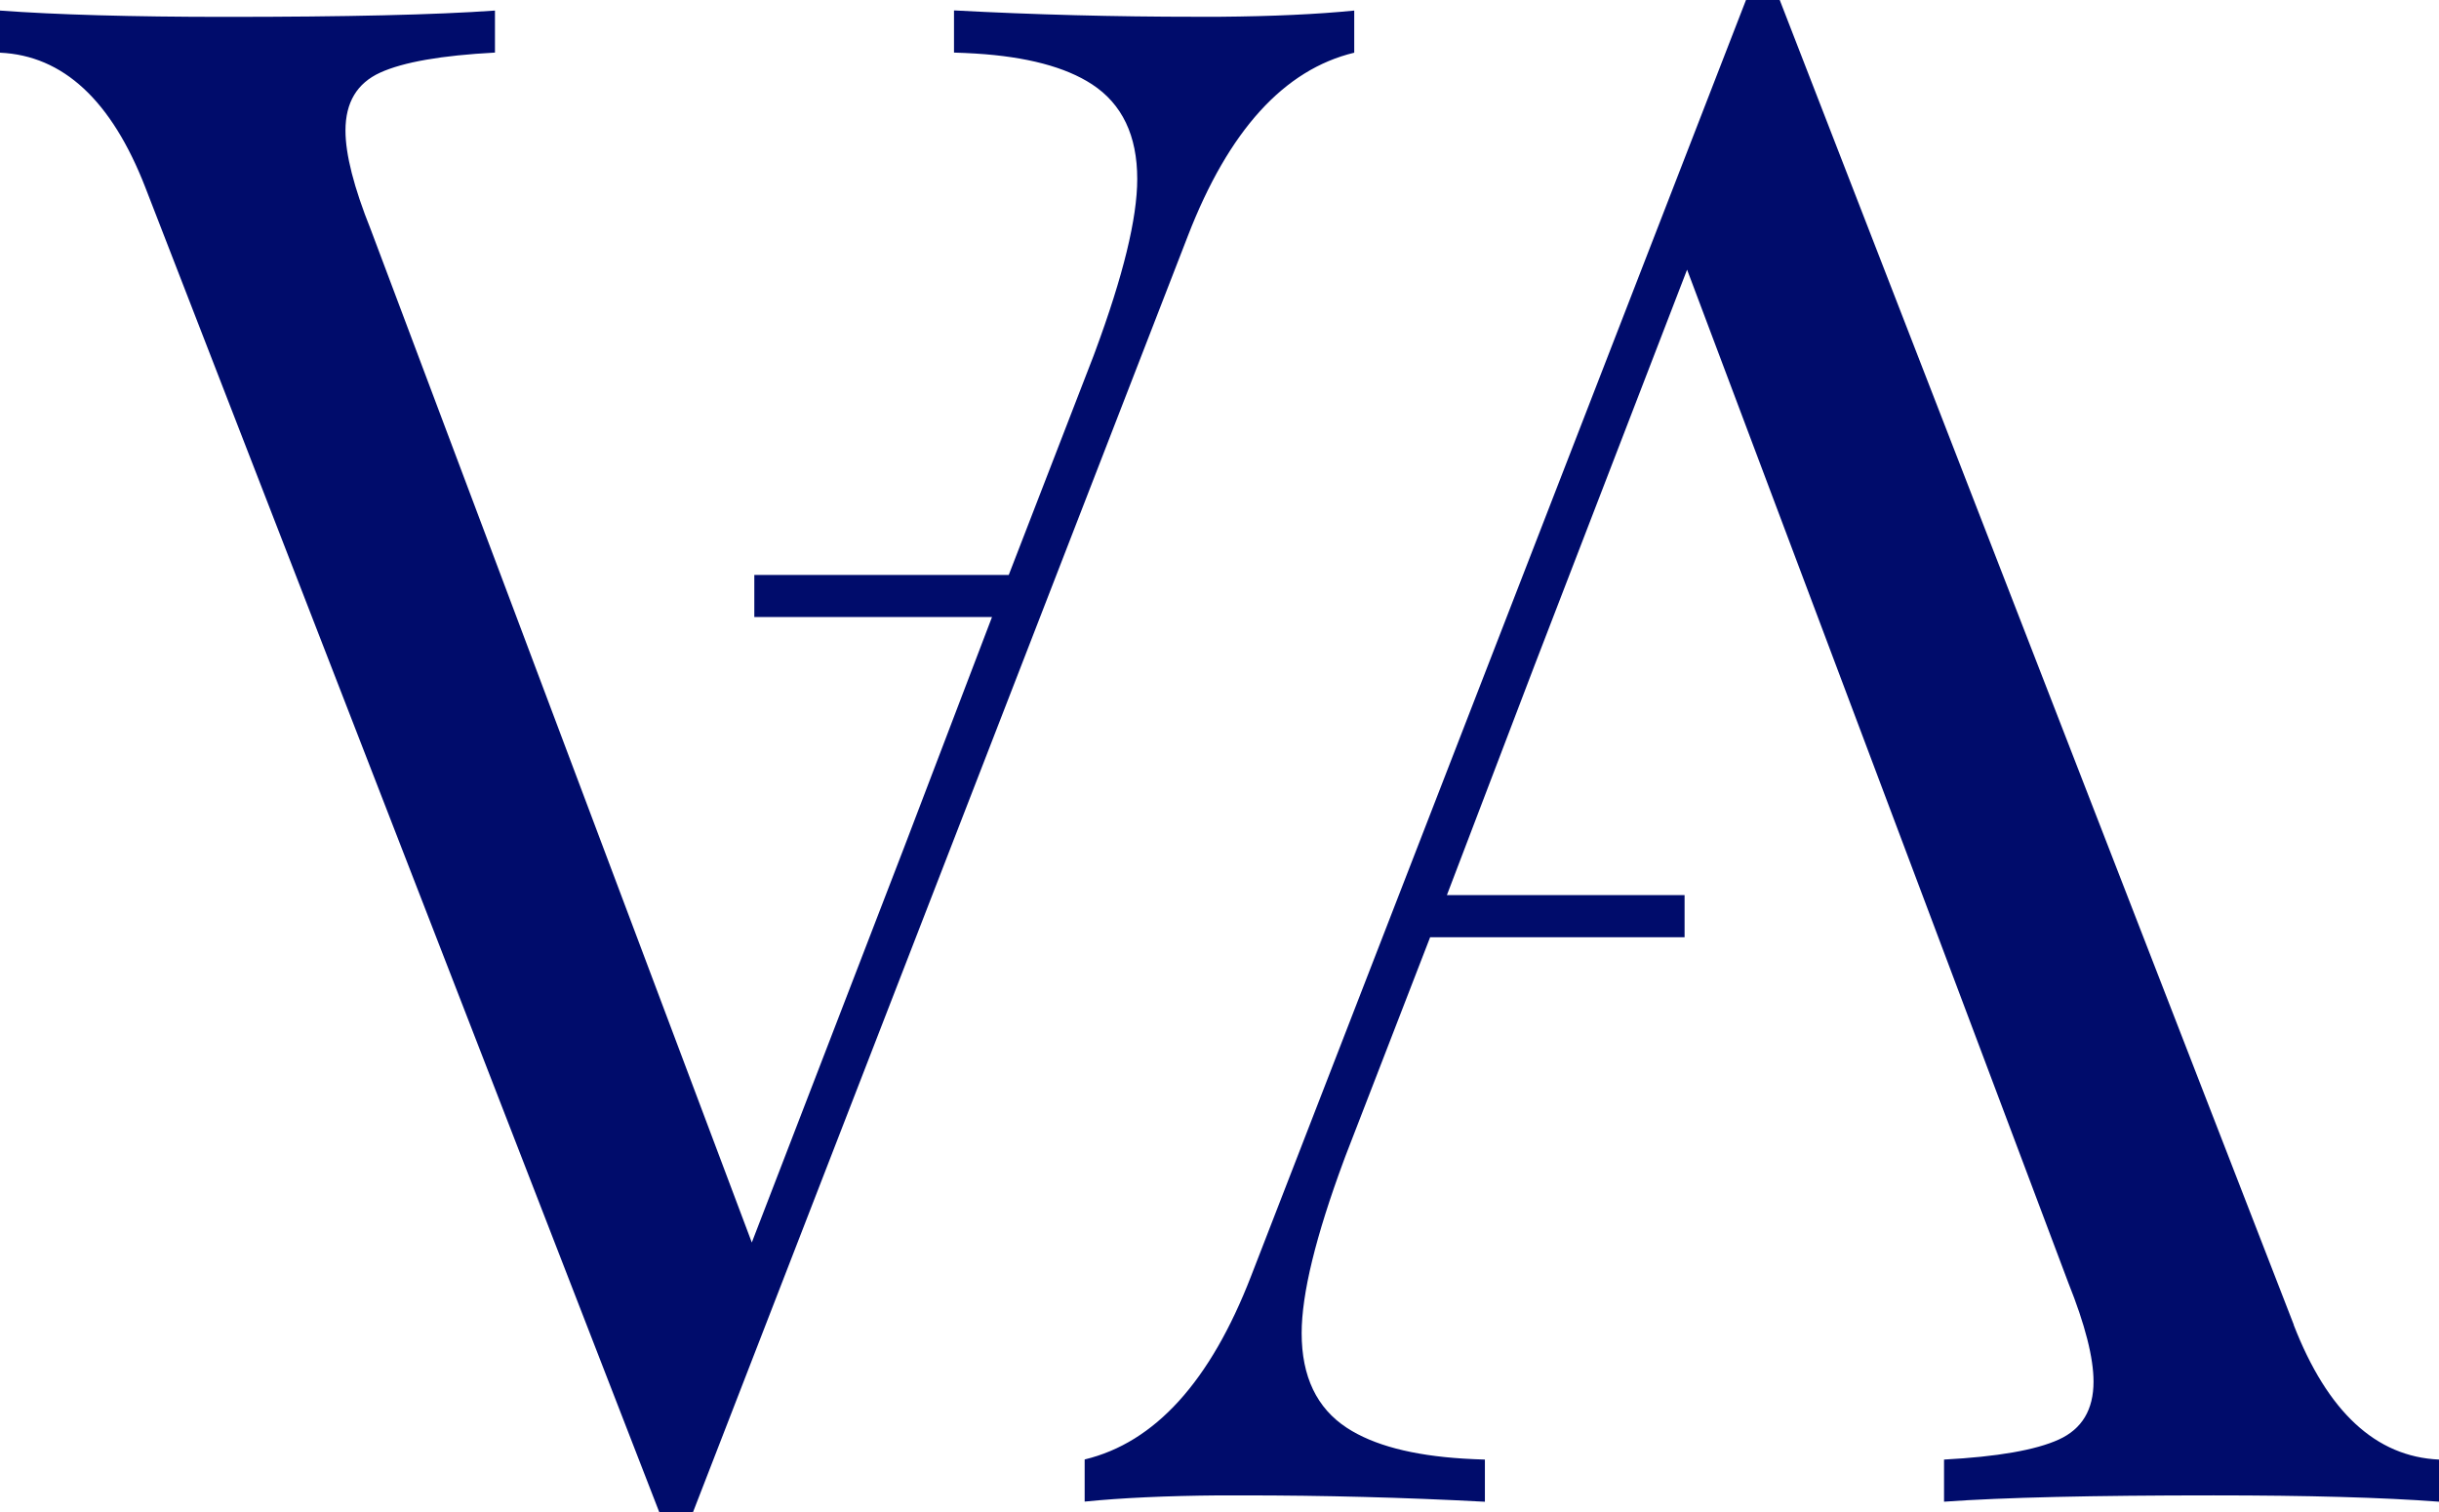
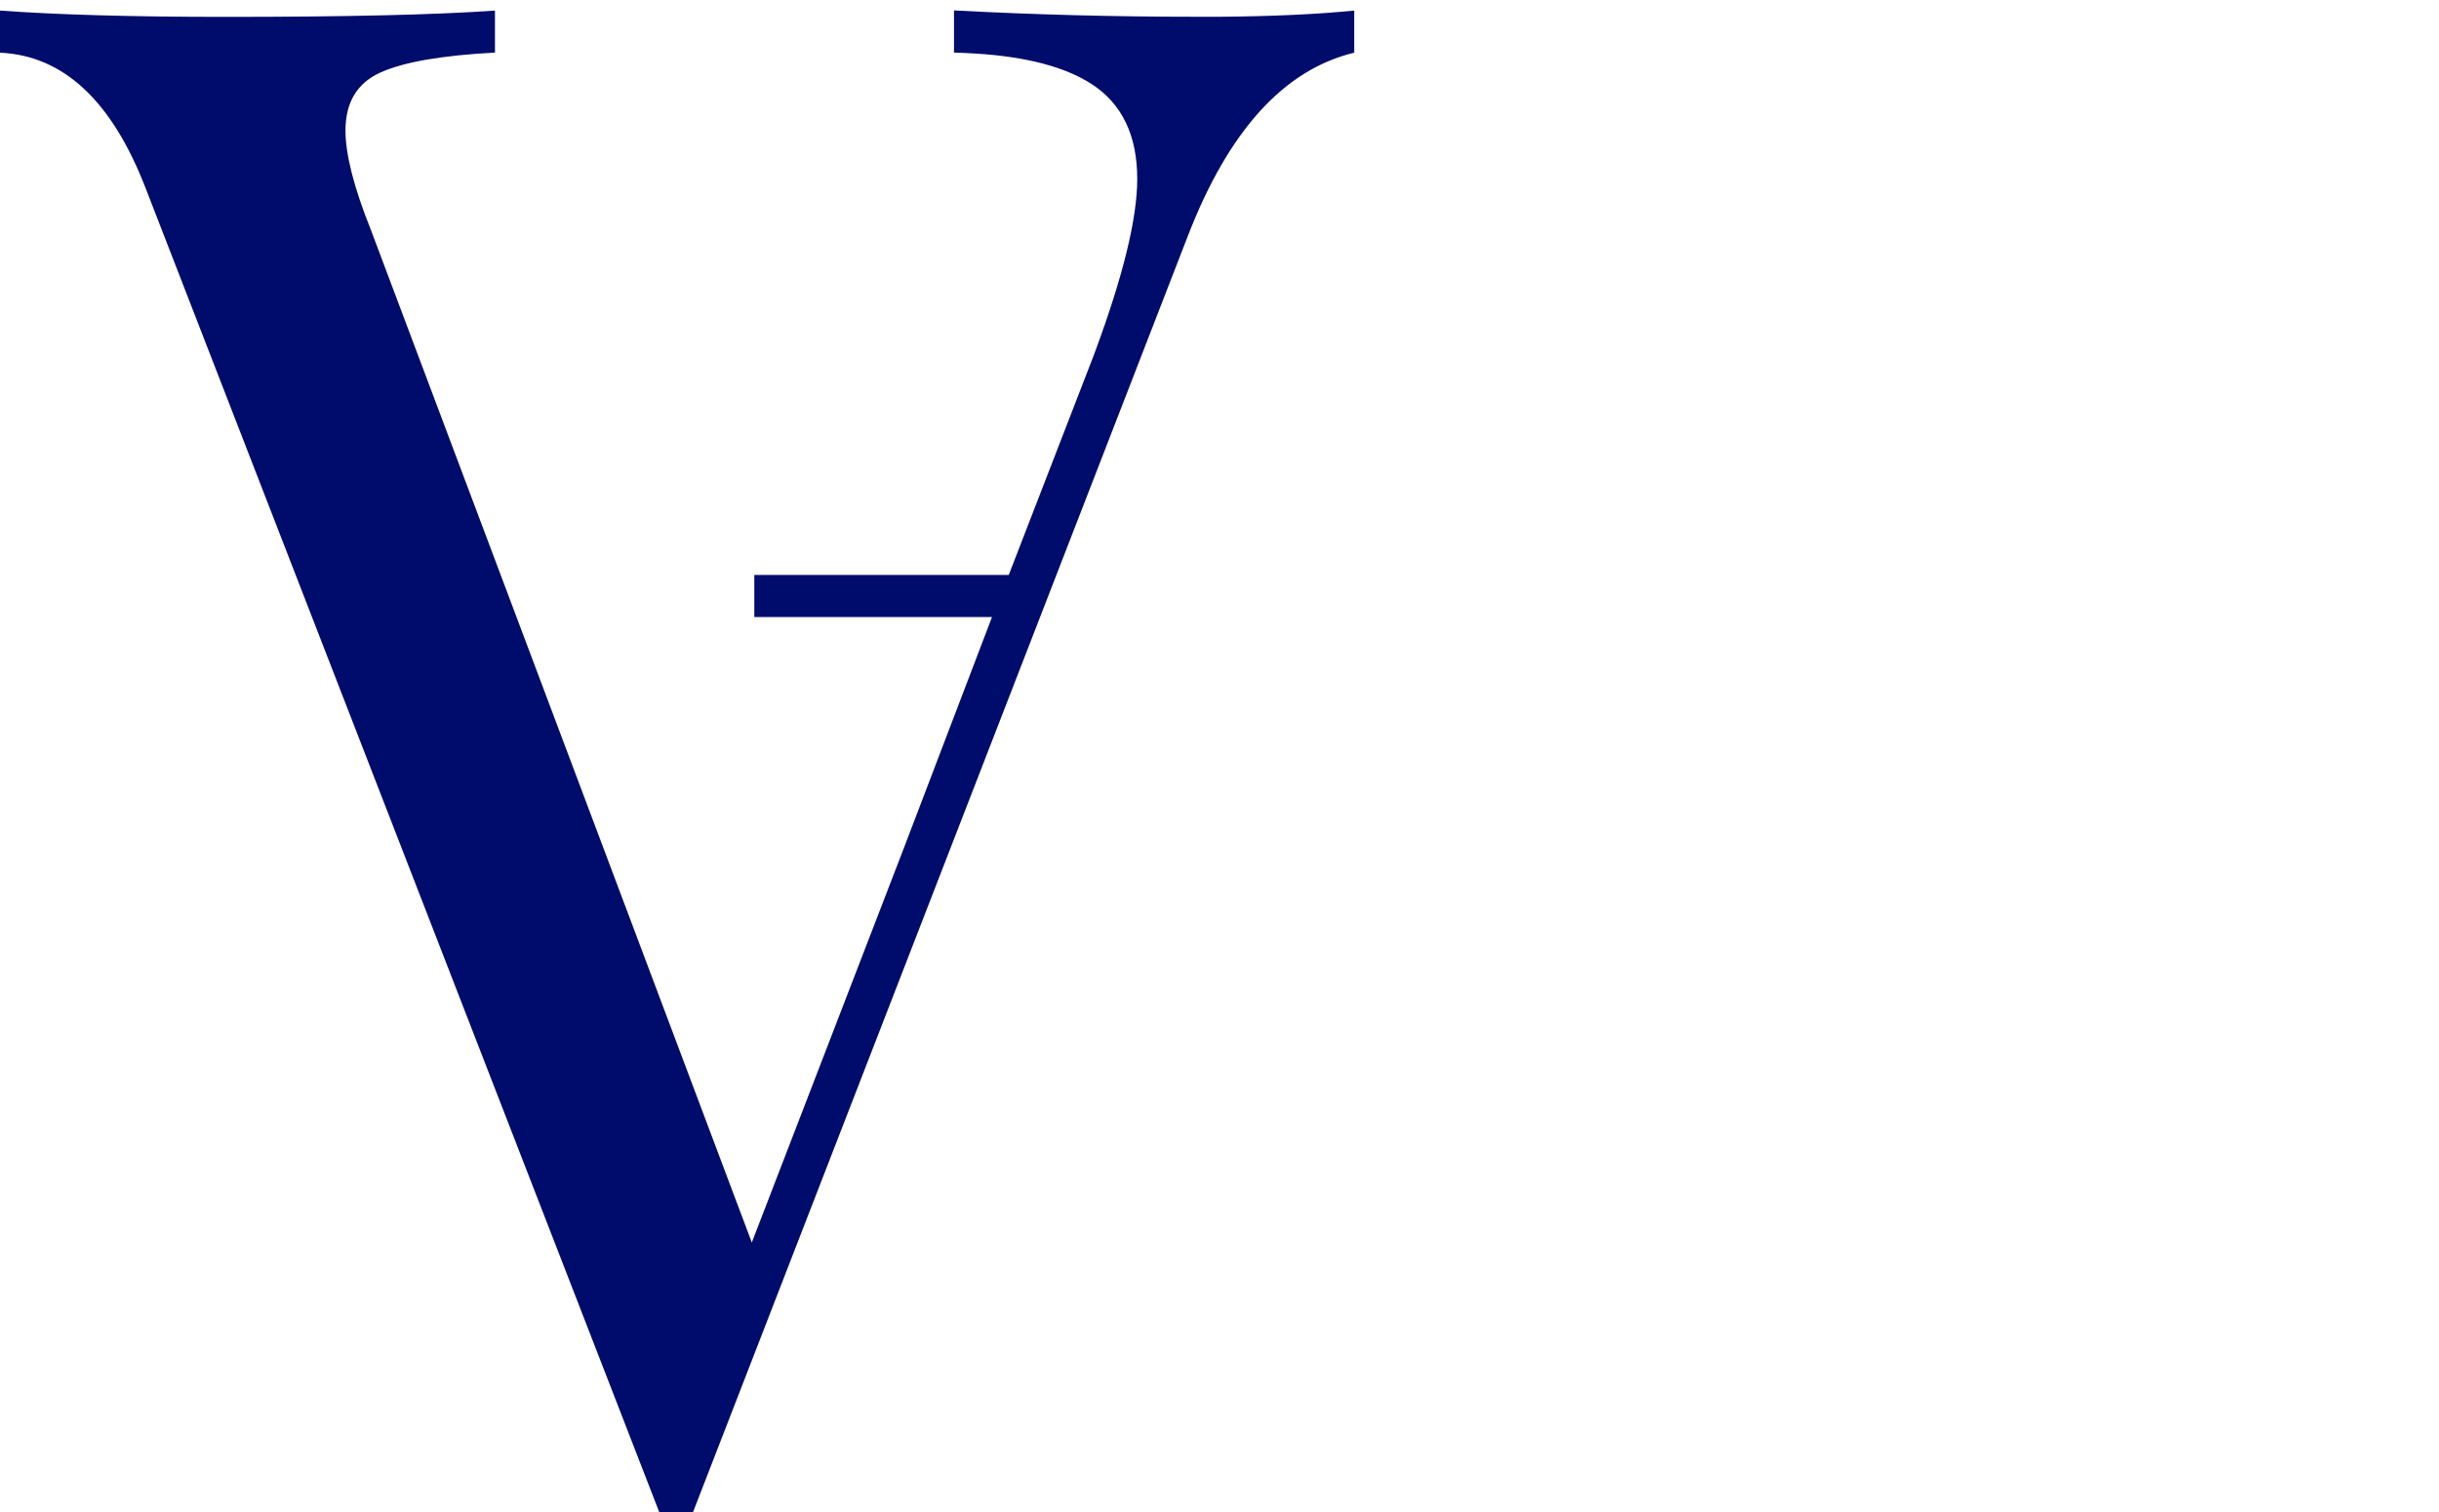
<svg xmlns="http://www.w3.org/2000/svg" id="Laag_1" width="224.01" height="138.9" viewBox="0 0 224.01 138.9">
  <defs>
    <style>.cls-1{fill:#000c6b;stroke-width:0px;}</style>
  </defs>
-   <path class="cls-1" d="m210.67,121.68L163.46,0h-1.55s-1.55,0-1.55,0h0l-45.46,117.23c-3.74,9.67-8.83,15.28-15.28,16.83v3.87h0c3.38-.34,7.49-.53,12.35-.57.43,0,.87,0,1.31,0,.29,0,.56,0,.85,0,0,0,.02,0,.03,0,7.45,0,14.83.19,22.15.58.02,0,.05,0,.07,0h0v-3.87h0c-.69-.02-1.35-.05-1.99-.09-4.68-.29-8.24-1.23-10.68-2.82-2.77-1.81-4.16-4.71-4.16-8.7,0-3.61,1.29-8.9,3.87-15.86l.16-.43,7.77-20.08h23.37s0-3.87,0-3.87h-21.83s8.06-21.13,8.06-21.13l14-36.32,35.01,93.05c1.55,3.87,2.32,6.9,2.32,9.09,0,2.58-1.06,4.35-3.19,5.32-2.13.97-5.64,1.58-10.54,1.84v3.87c5.42-.39,13.67-.58,24.76-.58,8.64,0,15.54.19,20.7.58v-3.87c-5.8-.26-10.25-4.39-13.35-12.38Z" />
  <path class="cls-1" d="m13.35,17.22l47.2,121.68h1.55s1.55,0,1.55,0h0L109.1,21.67c3.74-9.67,8.83-15.28,15.28-16.83V.97h0c-3.38.34-7.49.53-12.35.57-.43,0-.87,0-1.31,0-.29,0-.56,0-.85,0,0,0-.02,0-.03,0-7.45,0-14.83-.19-22.15-.58-.02,0-.05,0-.07,0h0v3.87h0c.69.02,1.35.05,1.99.09,4.68.29,8.24,1.23,10.68,2.82,2.77,1.81,4.16,4.71,4.16,8.7,0,3.61-1.29,8.9-3.87,15.86l-.16.43-7.77,20.08h-23.37s0,3.87,0,3.87h21.83s-8.06,21.13-8.06,21.13l-14,36.32L34.05,21.08c-1.55-3.87-2.32-6.9-2.32-9.09,0-2.58,1.06-4.35,3.19-5.32s5.64-1.58,10.54-1.84V.97c-5.42.39-13.67.58-24.76.58C12.06,1.55,5.16,1.35,0,.97v3.87c5.8.26,10.25,4.39,13.35,12.38Z" />
</svg>